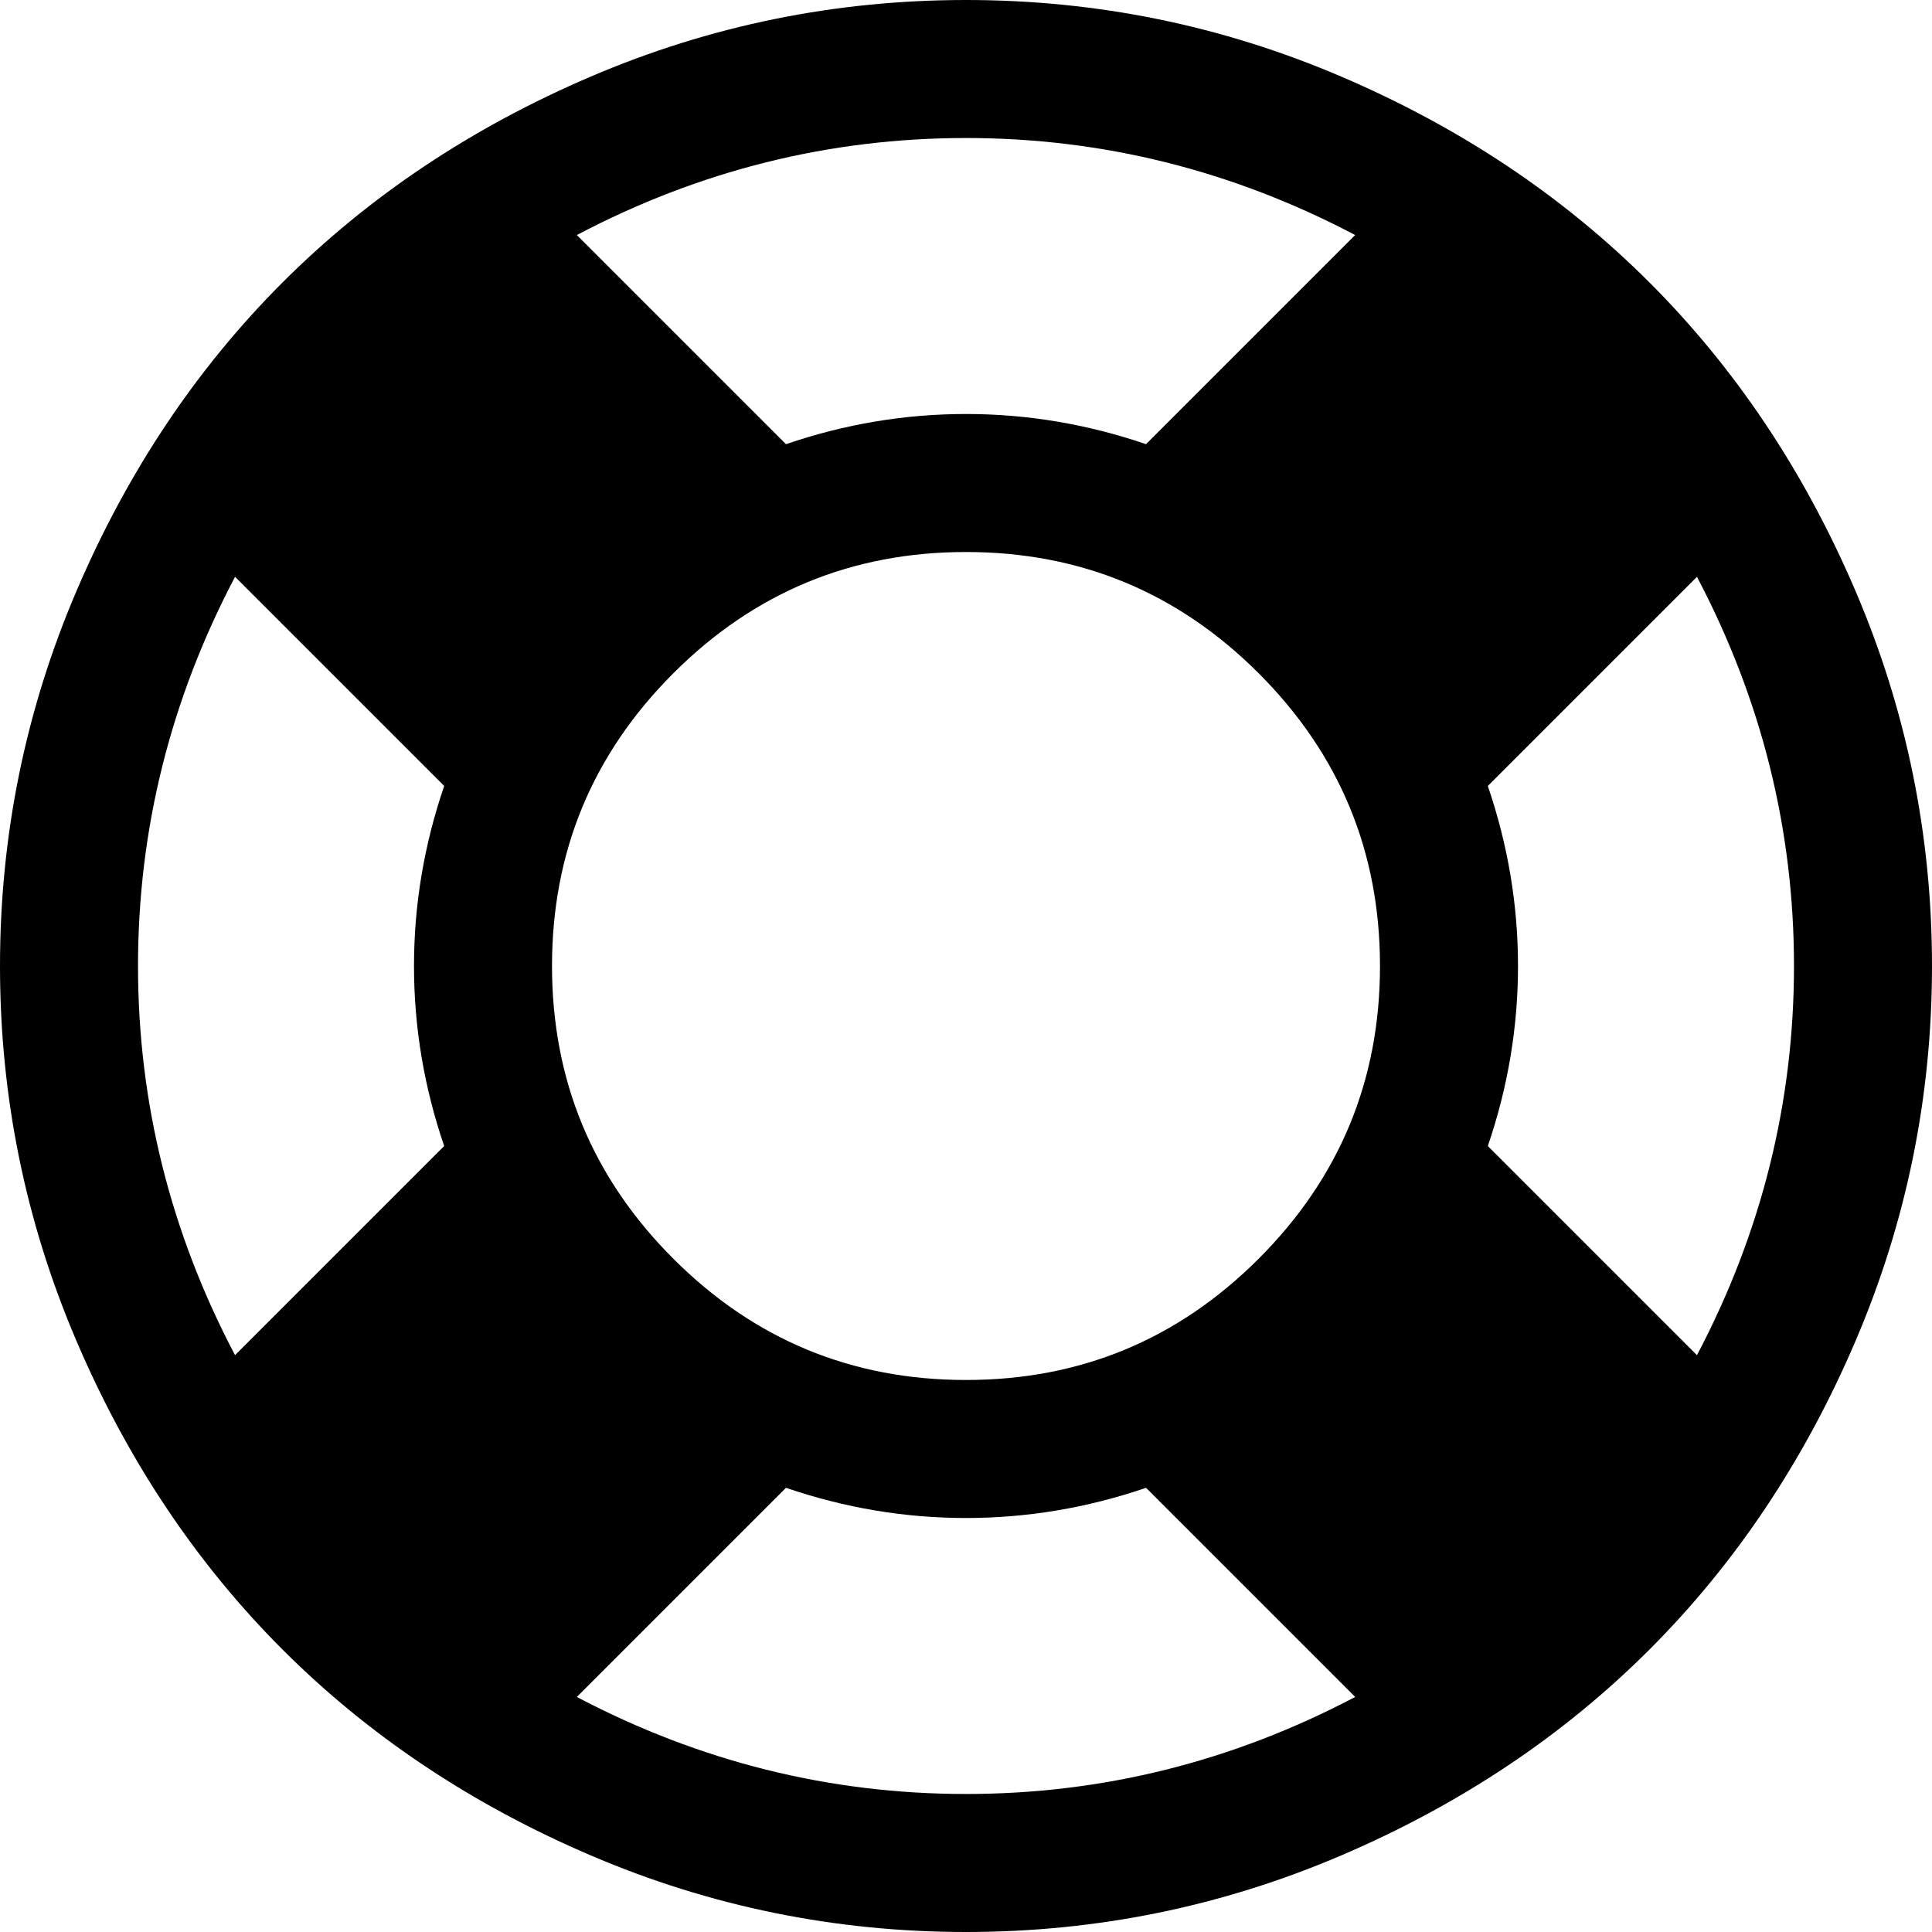
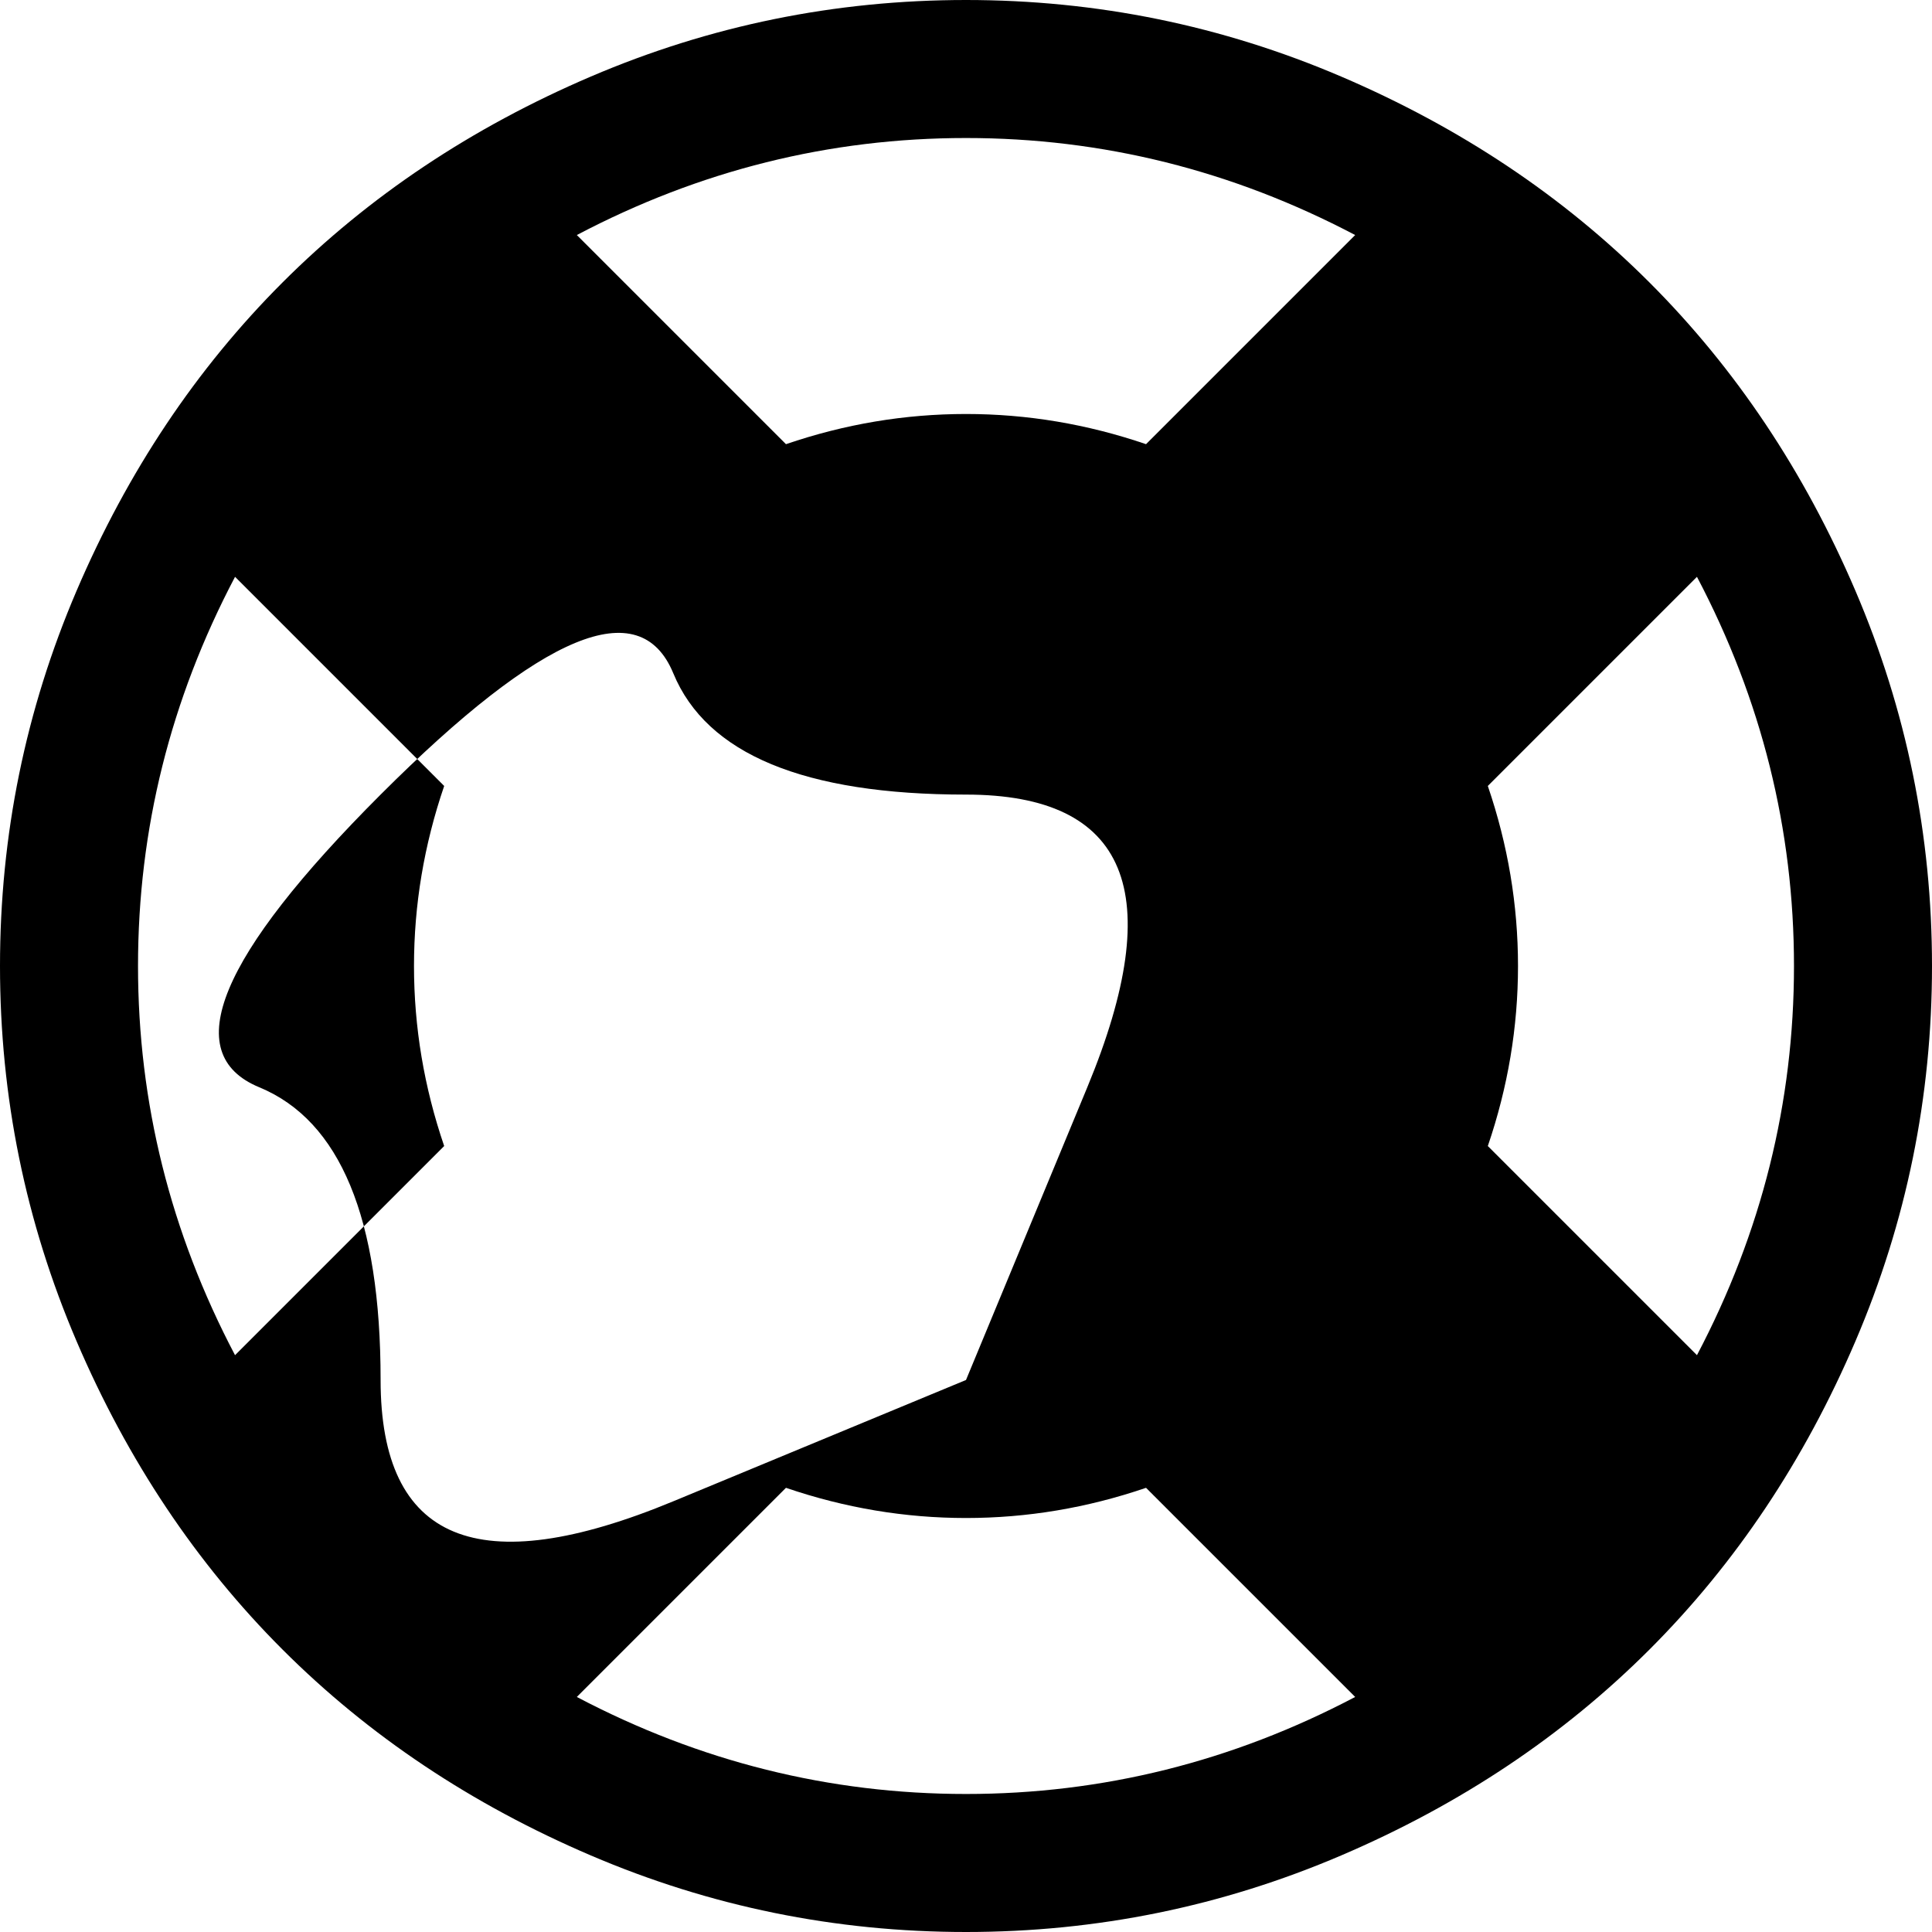
<svg xmlns="http://www.w3.org/2000/svg" fill="currentColor" version="1.1" width="32" height="32" viewBox="0 0 32 32">
-   <path d="M16 0q3.25 0 6.214 1.268t5.107 3.411 3.411 5.107 1.268 6.214-1.268 6.214-3.411 5.107-5.107 3.411-6.214 1.268-6.214-1.268-5.107-3.411-3.411-5.107-1.268-6.214 1.268-6.214 3.411-5.107 5.107-3.411 6.214-1.268zM16 2.286q-3.393 0-6.446 1.607l3.464 3.464q1.464-0.5 2.982-0.5t2.982 0.5l3.464-3.464q-3.054-1.607-6.446-1.607zM3.893 22.446l3.464-3.464q-0.5-1.464-0.5-2.982t0.5-2.982l-3.464-3.464q-1.607 3.054-1.607 6.446t1.607 6.446zM16 29.714q3.393 0 6.446-1.607l-3.464-3.464q-1.464 0.5-2.982 0.5t-2.982-0.5l-3.464 3.464q3.054 1.607 6.446 1.607zM16 22.857q2.839 0 4.848-2.009t2.009-4.848-2.009-4.848-4.848-2.009-4.848 2.009-2.009 4.848 2.009 4.848 4.848 2.009zM24.643 18.982l3.464 3.464q1.607-3.054 1.607-6.446t-1.607-6.446l-3.464 3.464q0.5 1.464 0.5 2.982t-0.5 2.982z" />
+   <path d="M16 0q3.25 0 6.214 1.268t5.107 3.411 3.411 5.107 1.268 6.214-1.268 6.214-3.411 5.107-5.107 3.411-6.214 1.268-6.214-1.268-5.107-3.411-3.411-5.107-1.268-6.214 1.268-6.214 3.411-5.107 5.107-3.411 6.214-1.268zM16 2.286q-3.393 0-6.446 1.607l3.464 3.464q1.464-0.5 2.982-0.5t2.982 0.5l3.464-3.464q-3.054-1.607-6.446-1.607zM3.893 22.446l3.464-3.464q-0.5-1.464-0.5-2.982t0.5-2.982l-3.464-3.464q-1.607 3.054-1.607 6.446t1.607 6.446zM16 29.714q3.393 0 6.446-1.607l-3.464-3.464q-1.464 0.5-2.982 0.5t-2.982-0.5l-3.464 3.464q3.054 1.607 6.446 1.607zM16 22.857t2.009-4.848-2.009-4.848-4.848-2.009-4.848 2.009-2.009 4.848 2.009 4.848 4.848 2.009zM24.643 18.982l3.464 3.464q1.607-3.054 1.607-6.446t-1.607-6.446l-3.464 3.464q0.5 1.464 0.5 2.982t-0.5 2.982z" />
</svg>